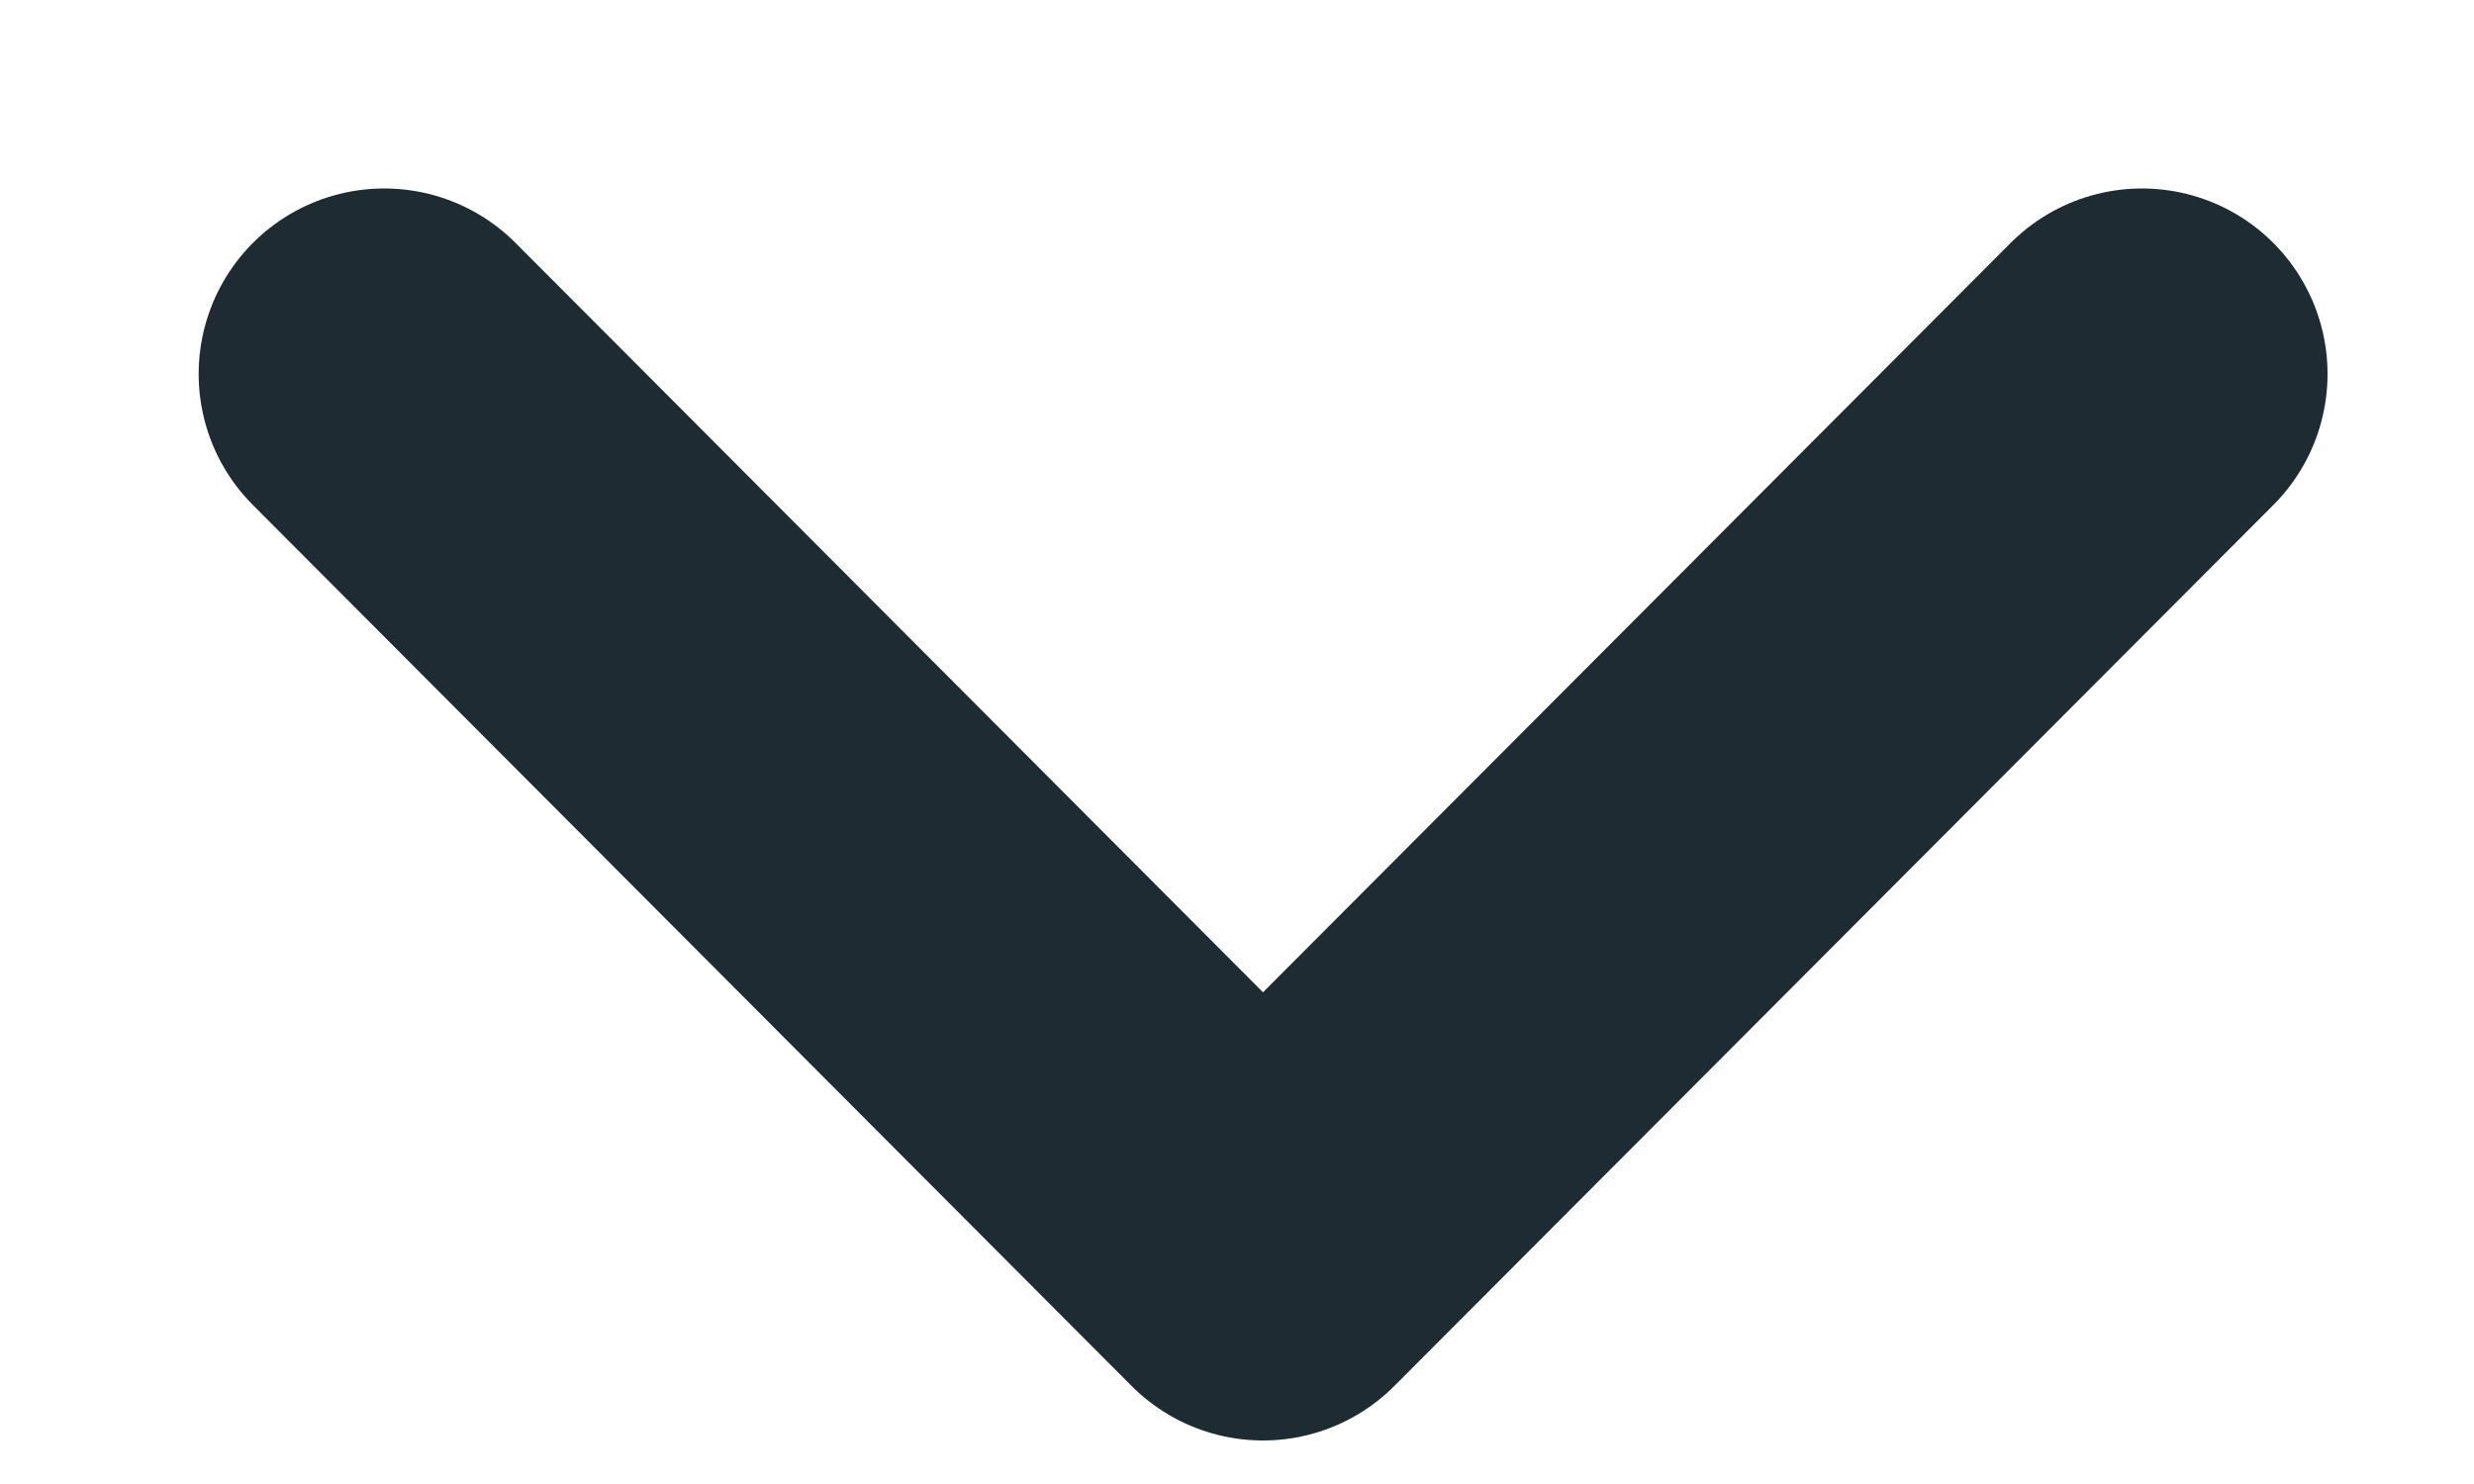
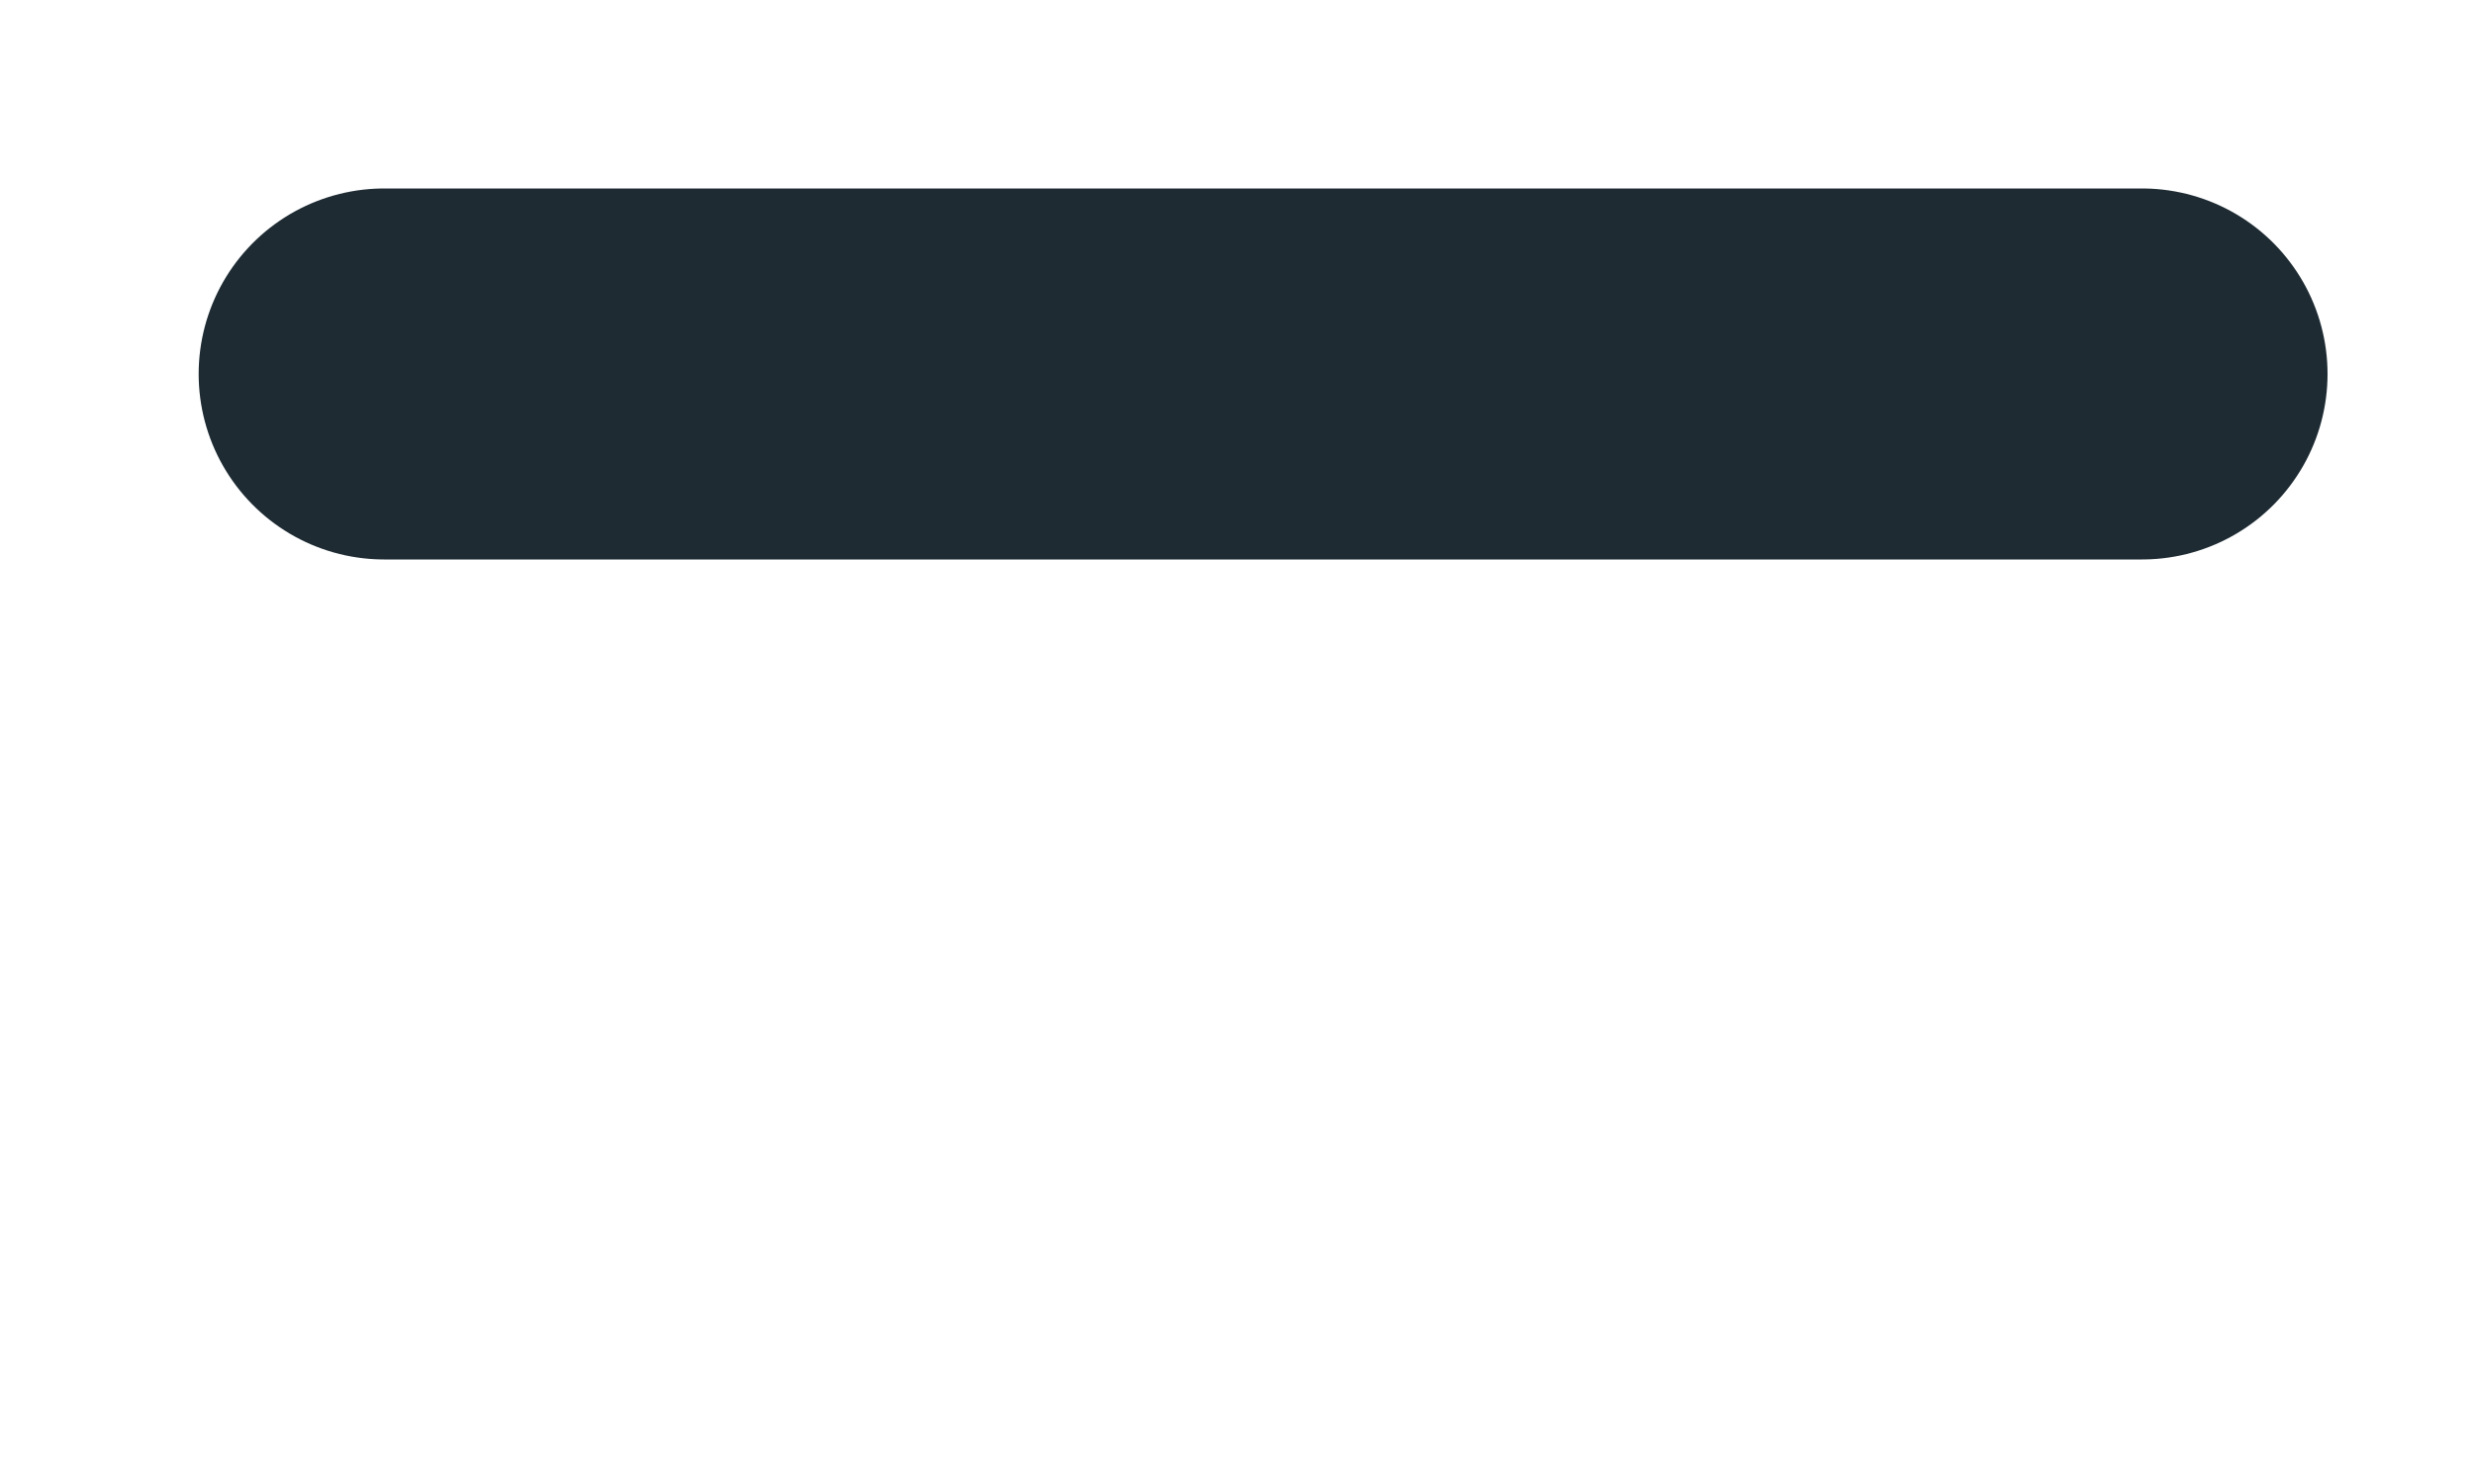
<svg xmlns="http://www.w3.org/2000/svg" width="10" height="6" viewBox="0 0 10 6" fill="none">
-   <path d="M1.553 1.512L5.105 5.074L8.658 1.512" stroke="#1E2B33" stroke-width="1.5" stroke-linecap="round" stroke-linejoin="round" />
+   <path d="M1.553 1.512L8.658 1.512" stroke="#1E2B33" stroke-width="1.5" stroke-linecap="round" stroke-linejoin="round" />
</svg>